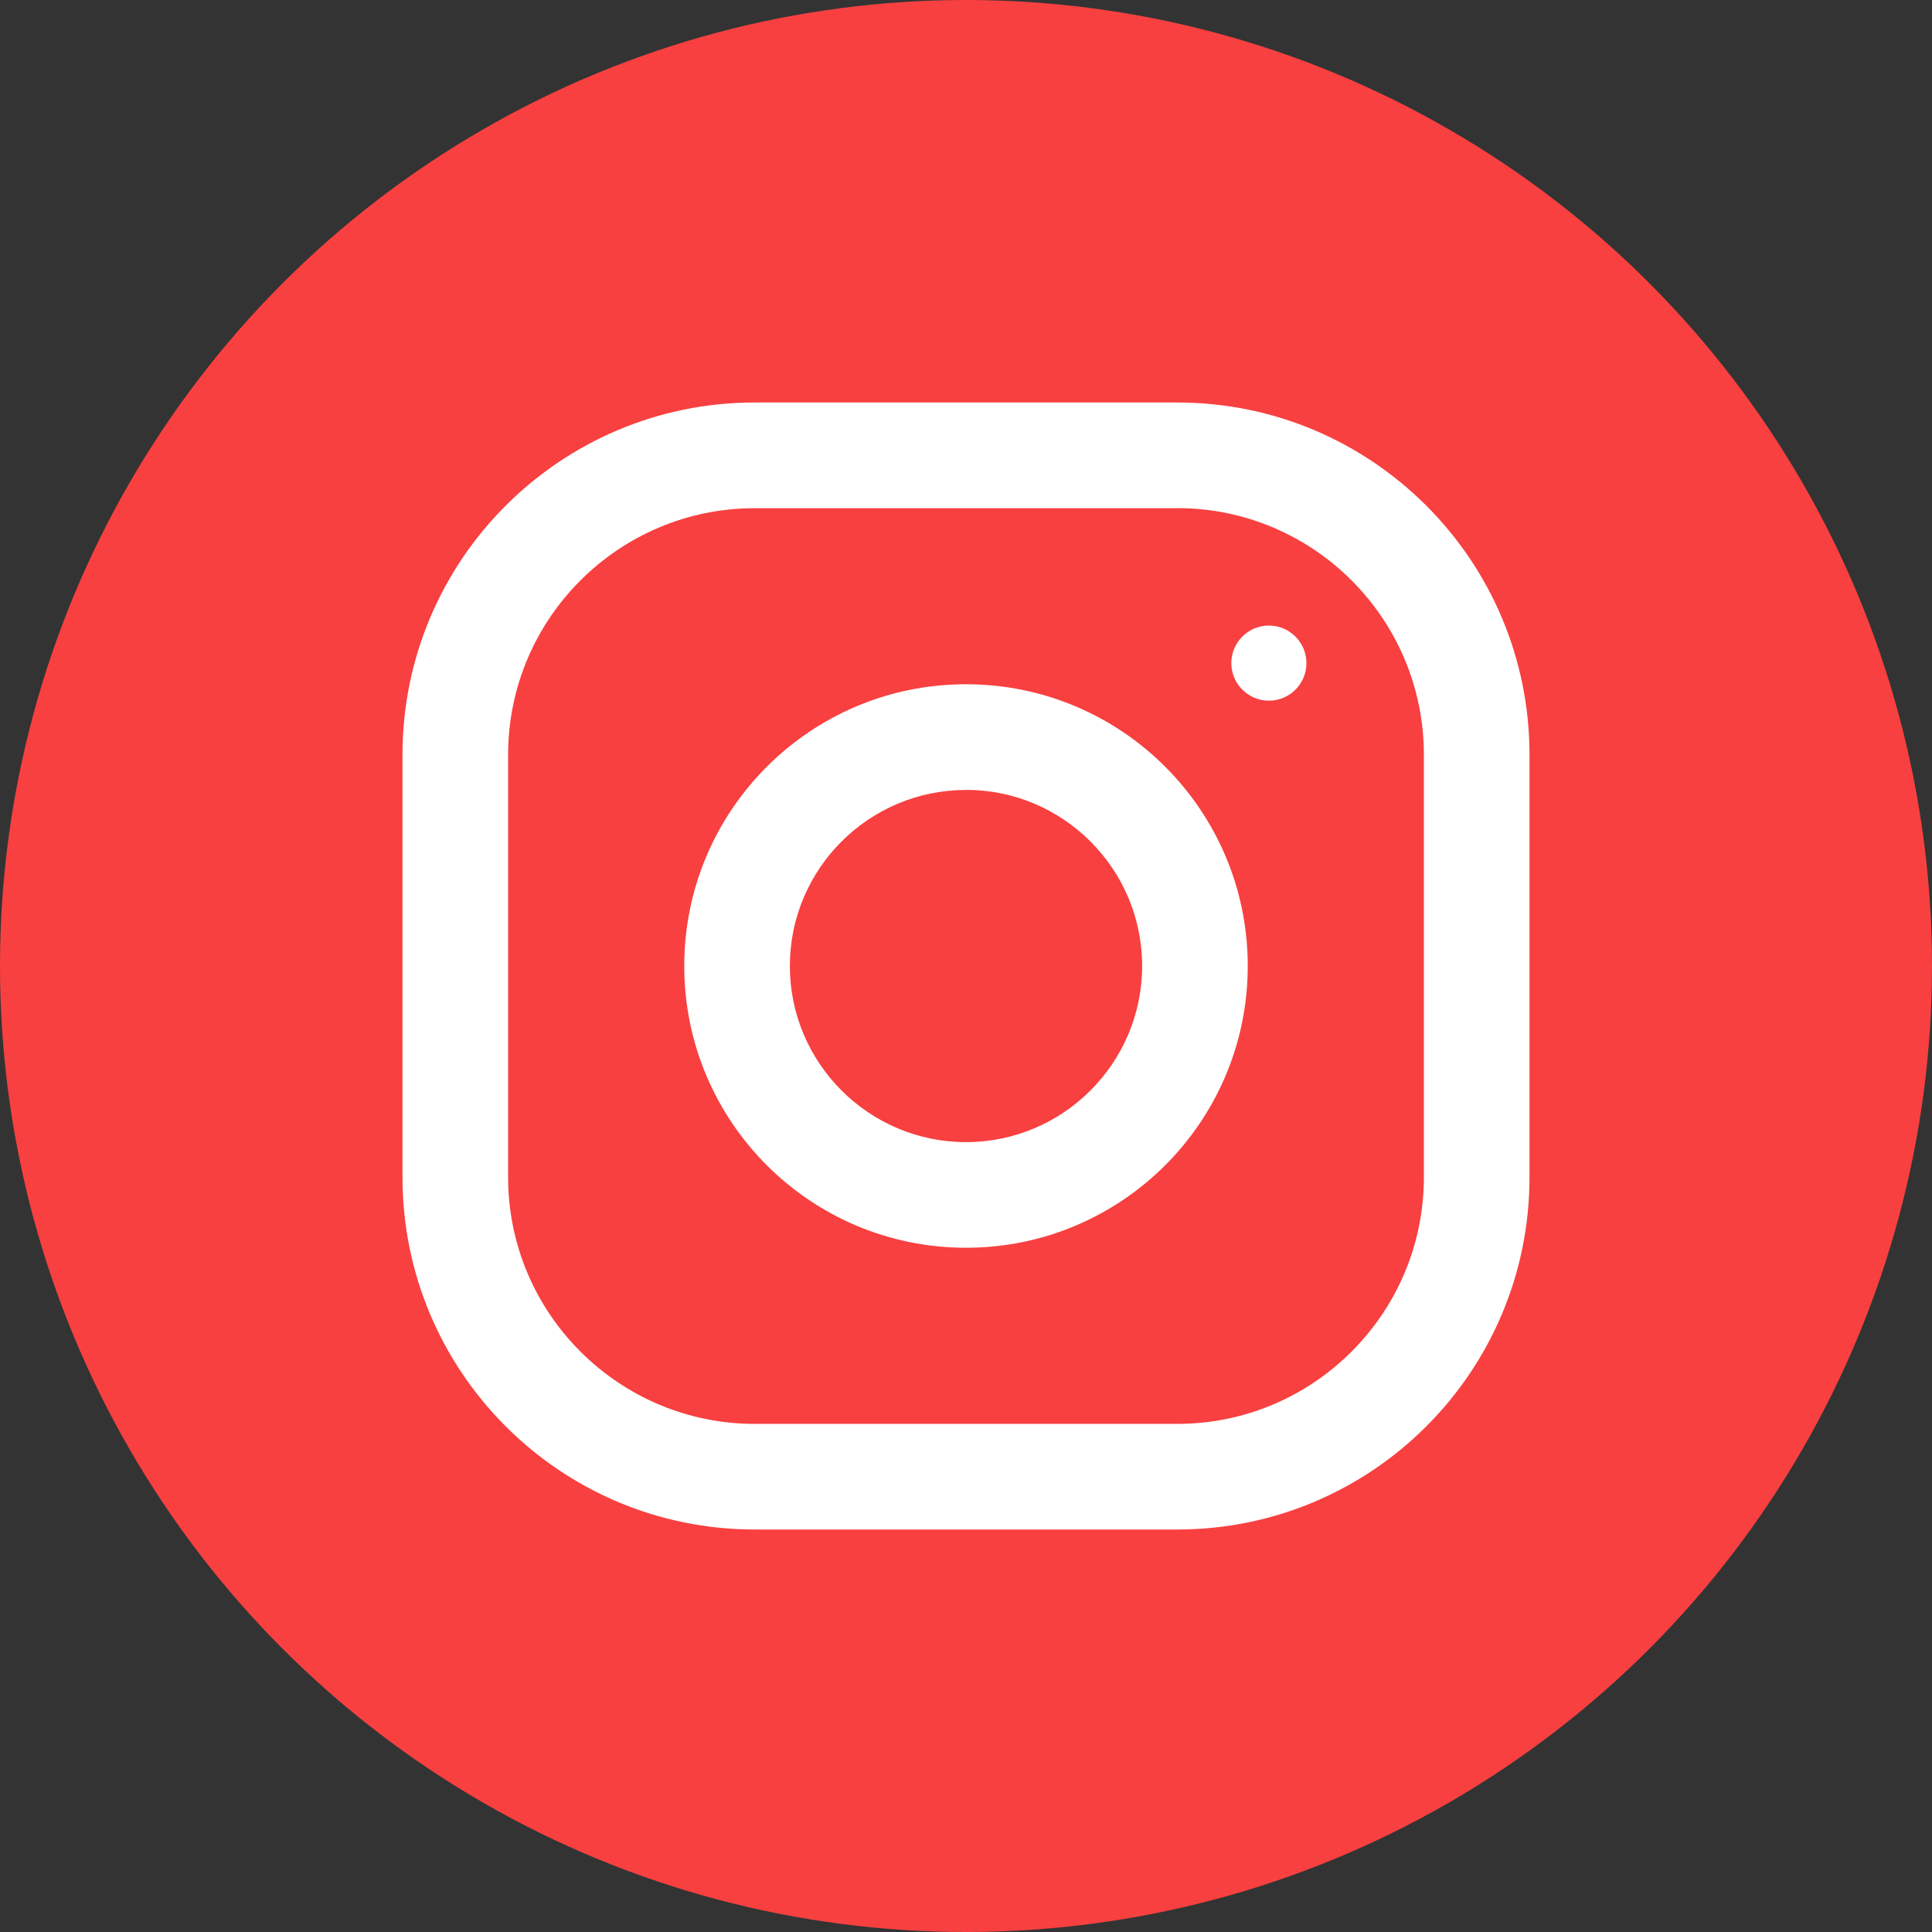
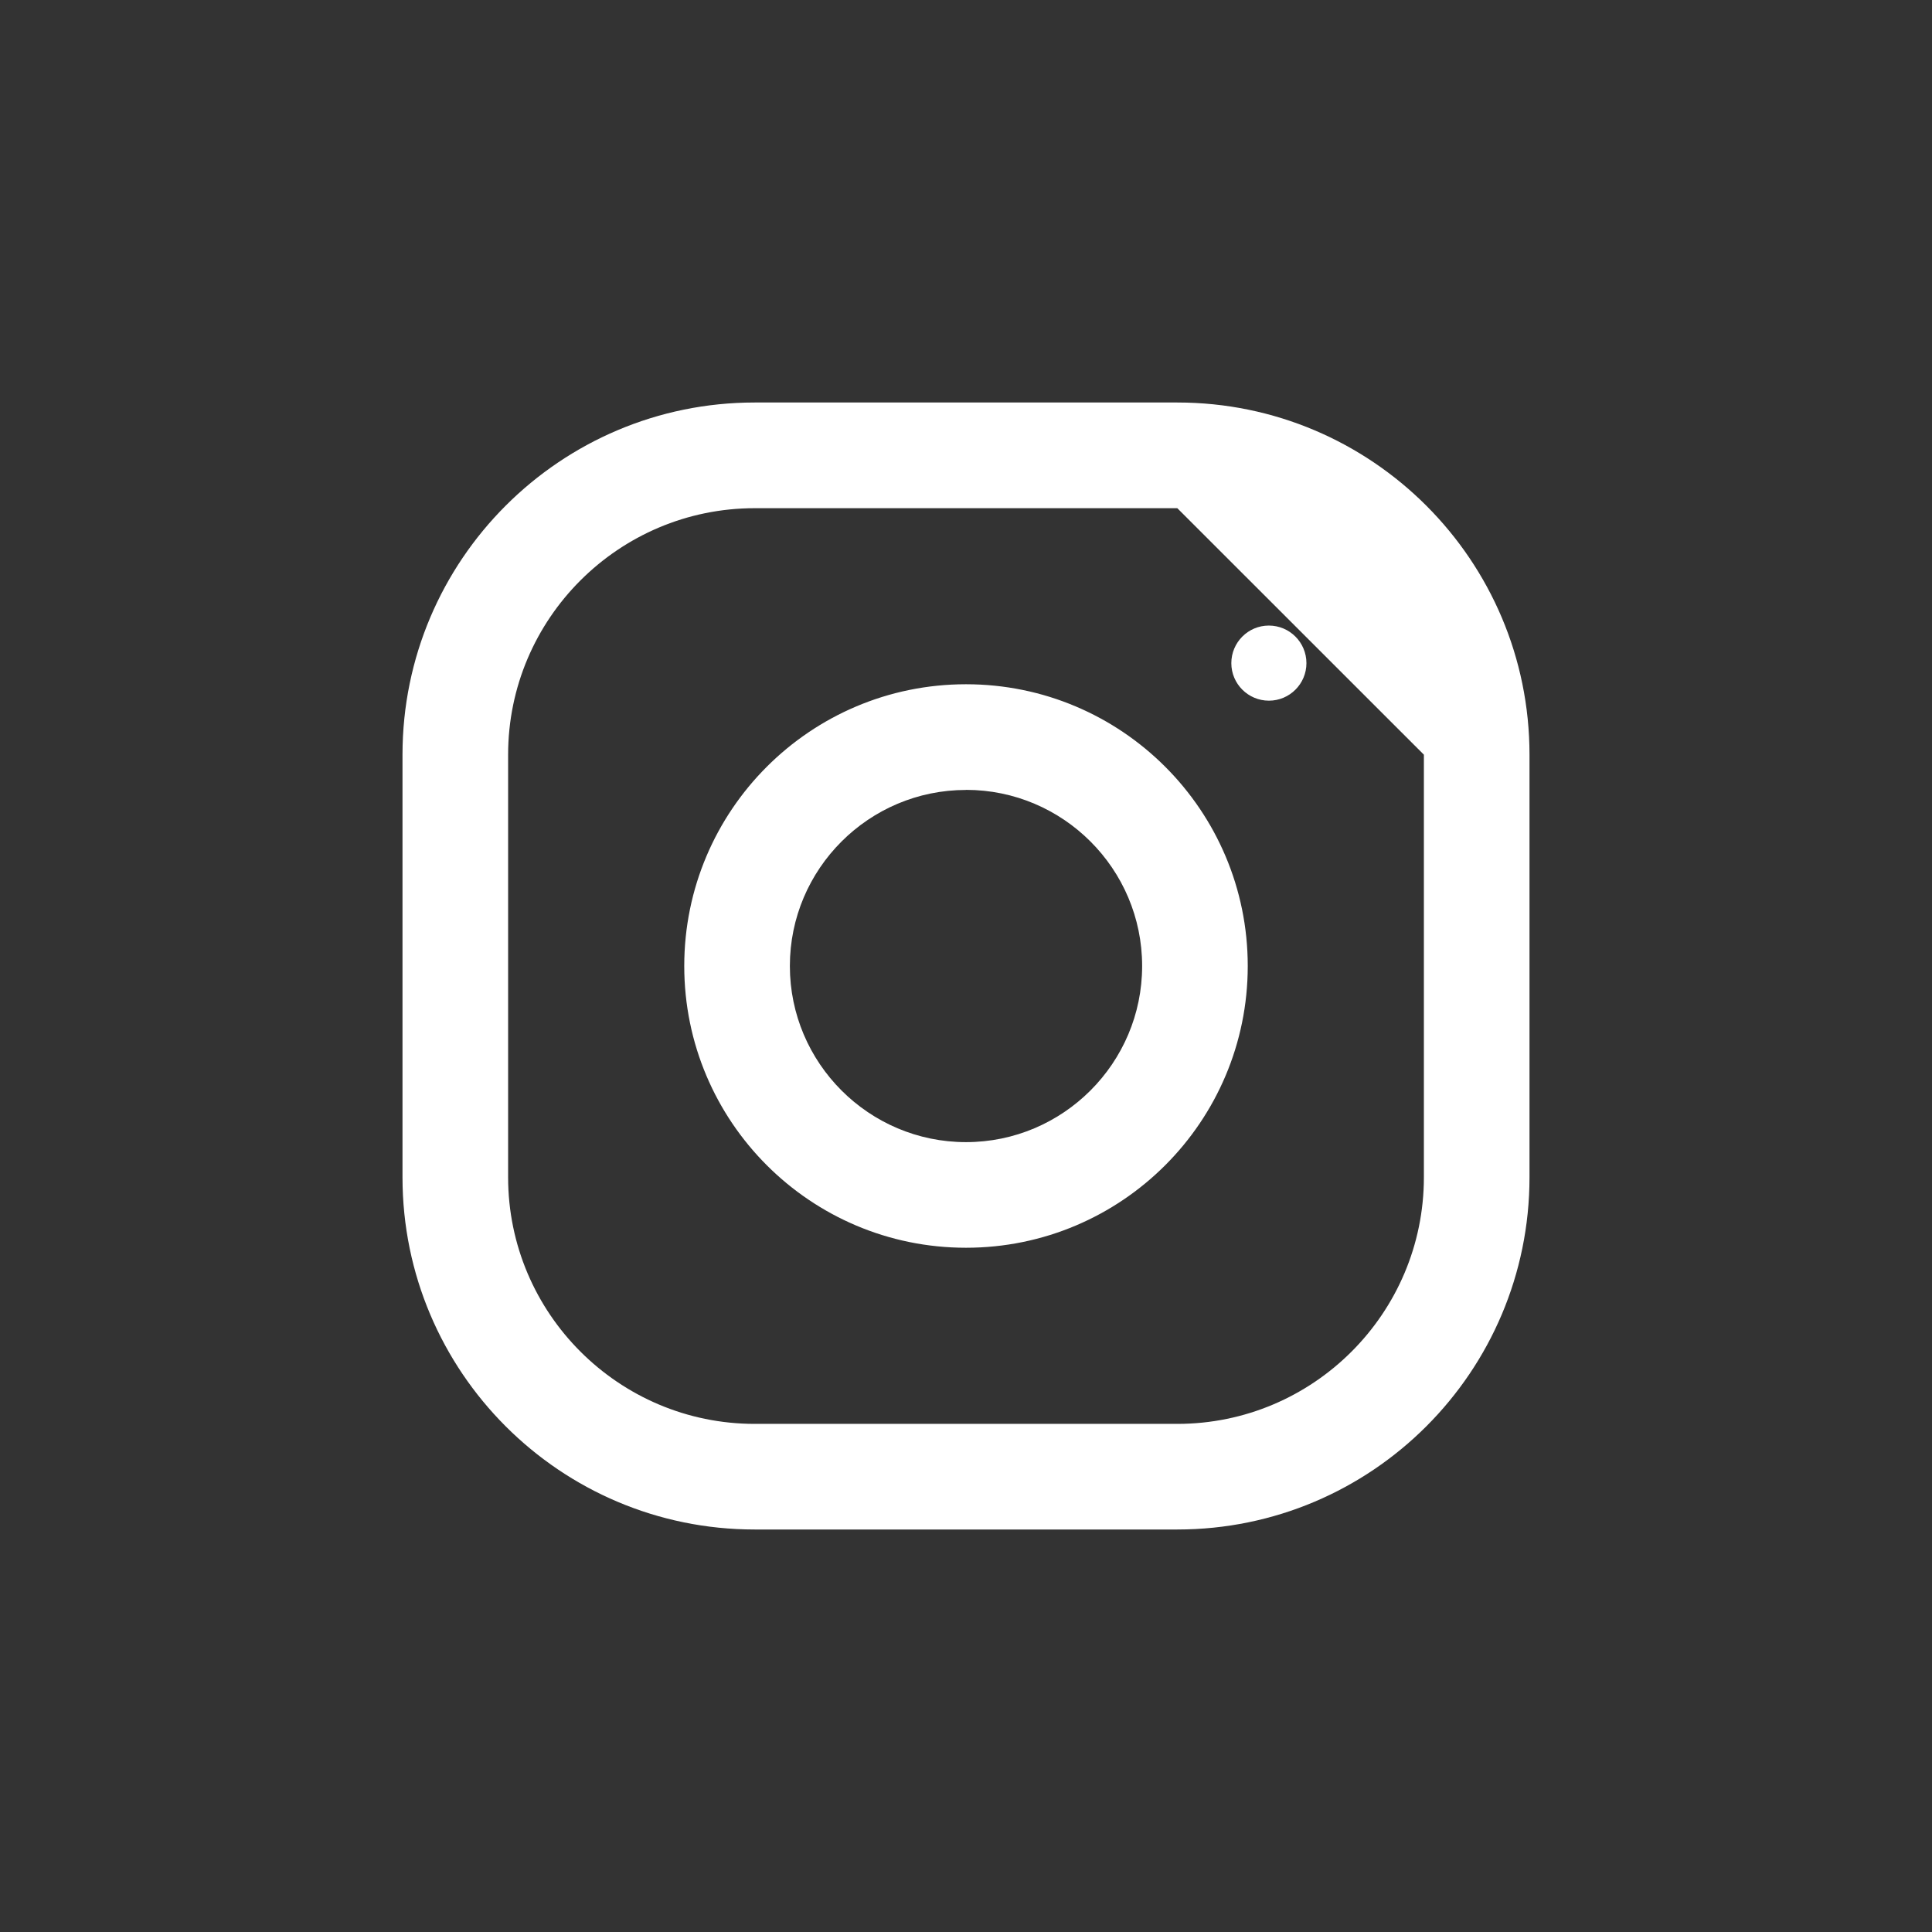
<svg xmlns="http://www.w3.org/2000/svg" width="24" height="24" viewBox="0 0 24 24">
  <rect x="0" y="0" width="24" height="24" fill="#333333" stroke="none" />
  <g fill="none" fill-rule="evenodd">
    <g>
      <g>
        <g>
          <g transform="translate(-978 -1048) translate(0 1024) translate(914 24) translate(64)">
-             <circle cx="12" cy="12" r="12" fill="#F84040" />
-             <path fill="#FFF" fill-rule="nonzero" d="M14.625 5C17.041 5 19 6.96 19 9.375v5.25C19 17.041 17.04 19 14.625 19h-5.25C6.959 19 5 17.04 5 14.625v-5.25C5 6.959 6.96 5 9.375 5zm0 1.313h-5.25c-1.689 0-3.063 1.373-3.063 3.062v5.25c0 1.689 1.374 3.063 3.063 3.063h5.25c1.689 0 3.063-1.374 3.063-3.063v-5.25c0-1.689-1.374-3.063-3.063-3.063zM12 8.5c1.933 0 3.5 1.567 3.5 3.5s-1.567 3.5-3.5 3.5-3.5-1.567-3.5-3.5 1.567-3.5 3.5-3.5zm0 1.313c-1.206 0-2.188.98-2.188 2.187 0 1.206.982 2.188 2.188 2.188 1.206 0 2.188-.982 2.188-2.188 0-1.207-.982-2.188-2.188-2.188zm3.762-2.042c.258 0 .467.209.467.467 0 .257-.209.466-.466.466-.258 0-.467-.209-.467-.466 0-.258.209-.467.466-.467z" />
+             <path fill="#FFF" fill-rule="nonzero" d="M14.625 5C17.041 5 19 6.96 19 9.375v5.25C19 17.041 17.04 19 14.625 19h-5.25C6.959 19 5 17.04 5 14.625v-5.25C5 6.959 6.96 5 9.375 5zm0 1.313h-5.25c-1.689 0-3.063 1.373-3.063 3.062v5.25c0 1.689 1.374 3.063 3.063 3.063h5.25c1.689 0 3.063-1.374 3.063-3.063v-5.25zM12 8.5c1.933 0 3.5 1.567 3.5 3.5s-1.567 3.5-3.5 3.5-3.5-1.567-3.5-3.5 1.567-3.5 3.5-3.5zm0 1.313c-1.206 0-2.188.98-2.188 2.187 0 1.206.982 2.188 2.188 2.188 1.206 0 2.188-.982 2.188-2.188 0-1.207-.982-2.188-2.188-2.188zm3.762-2.042c.258 0 .467.209.467.467 0 .257-.209.466-.466.466-.258 0-.467-.209-.467-.466 0-.258.209-.467.466-.467z" />
          </g>
        </g>
      </g>
    </g>
  </g>
</svg>